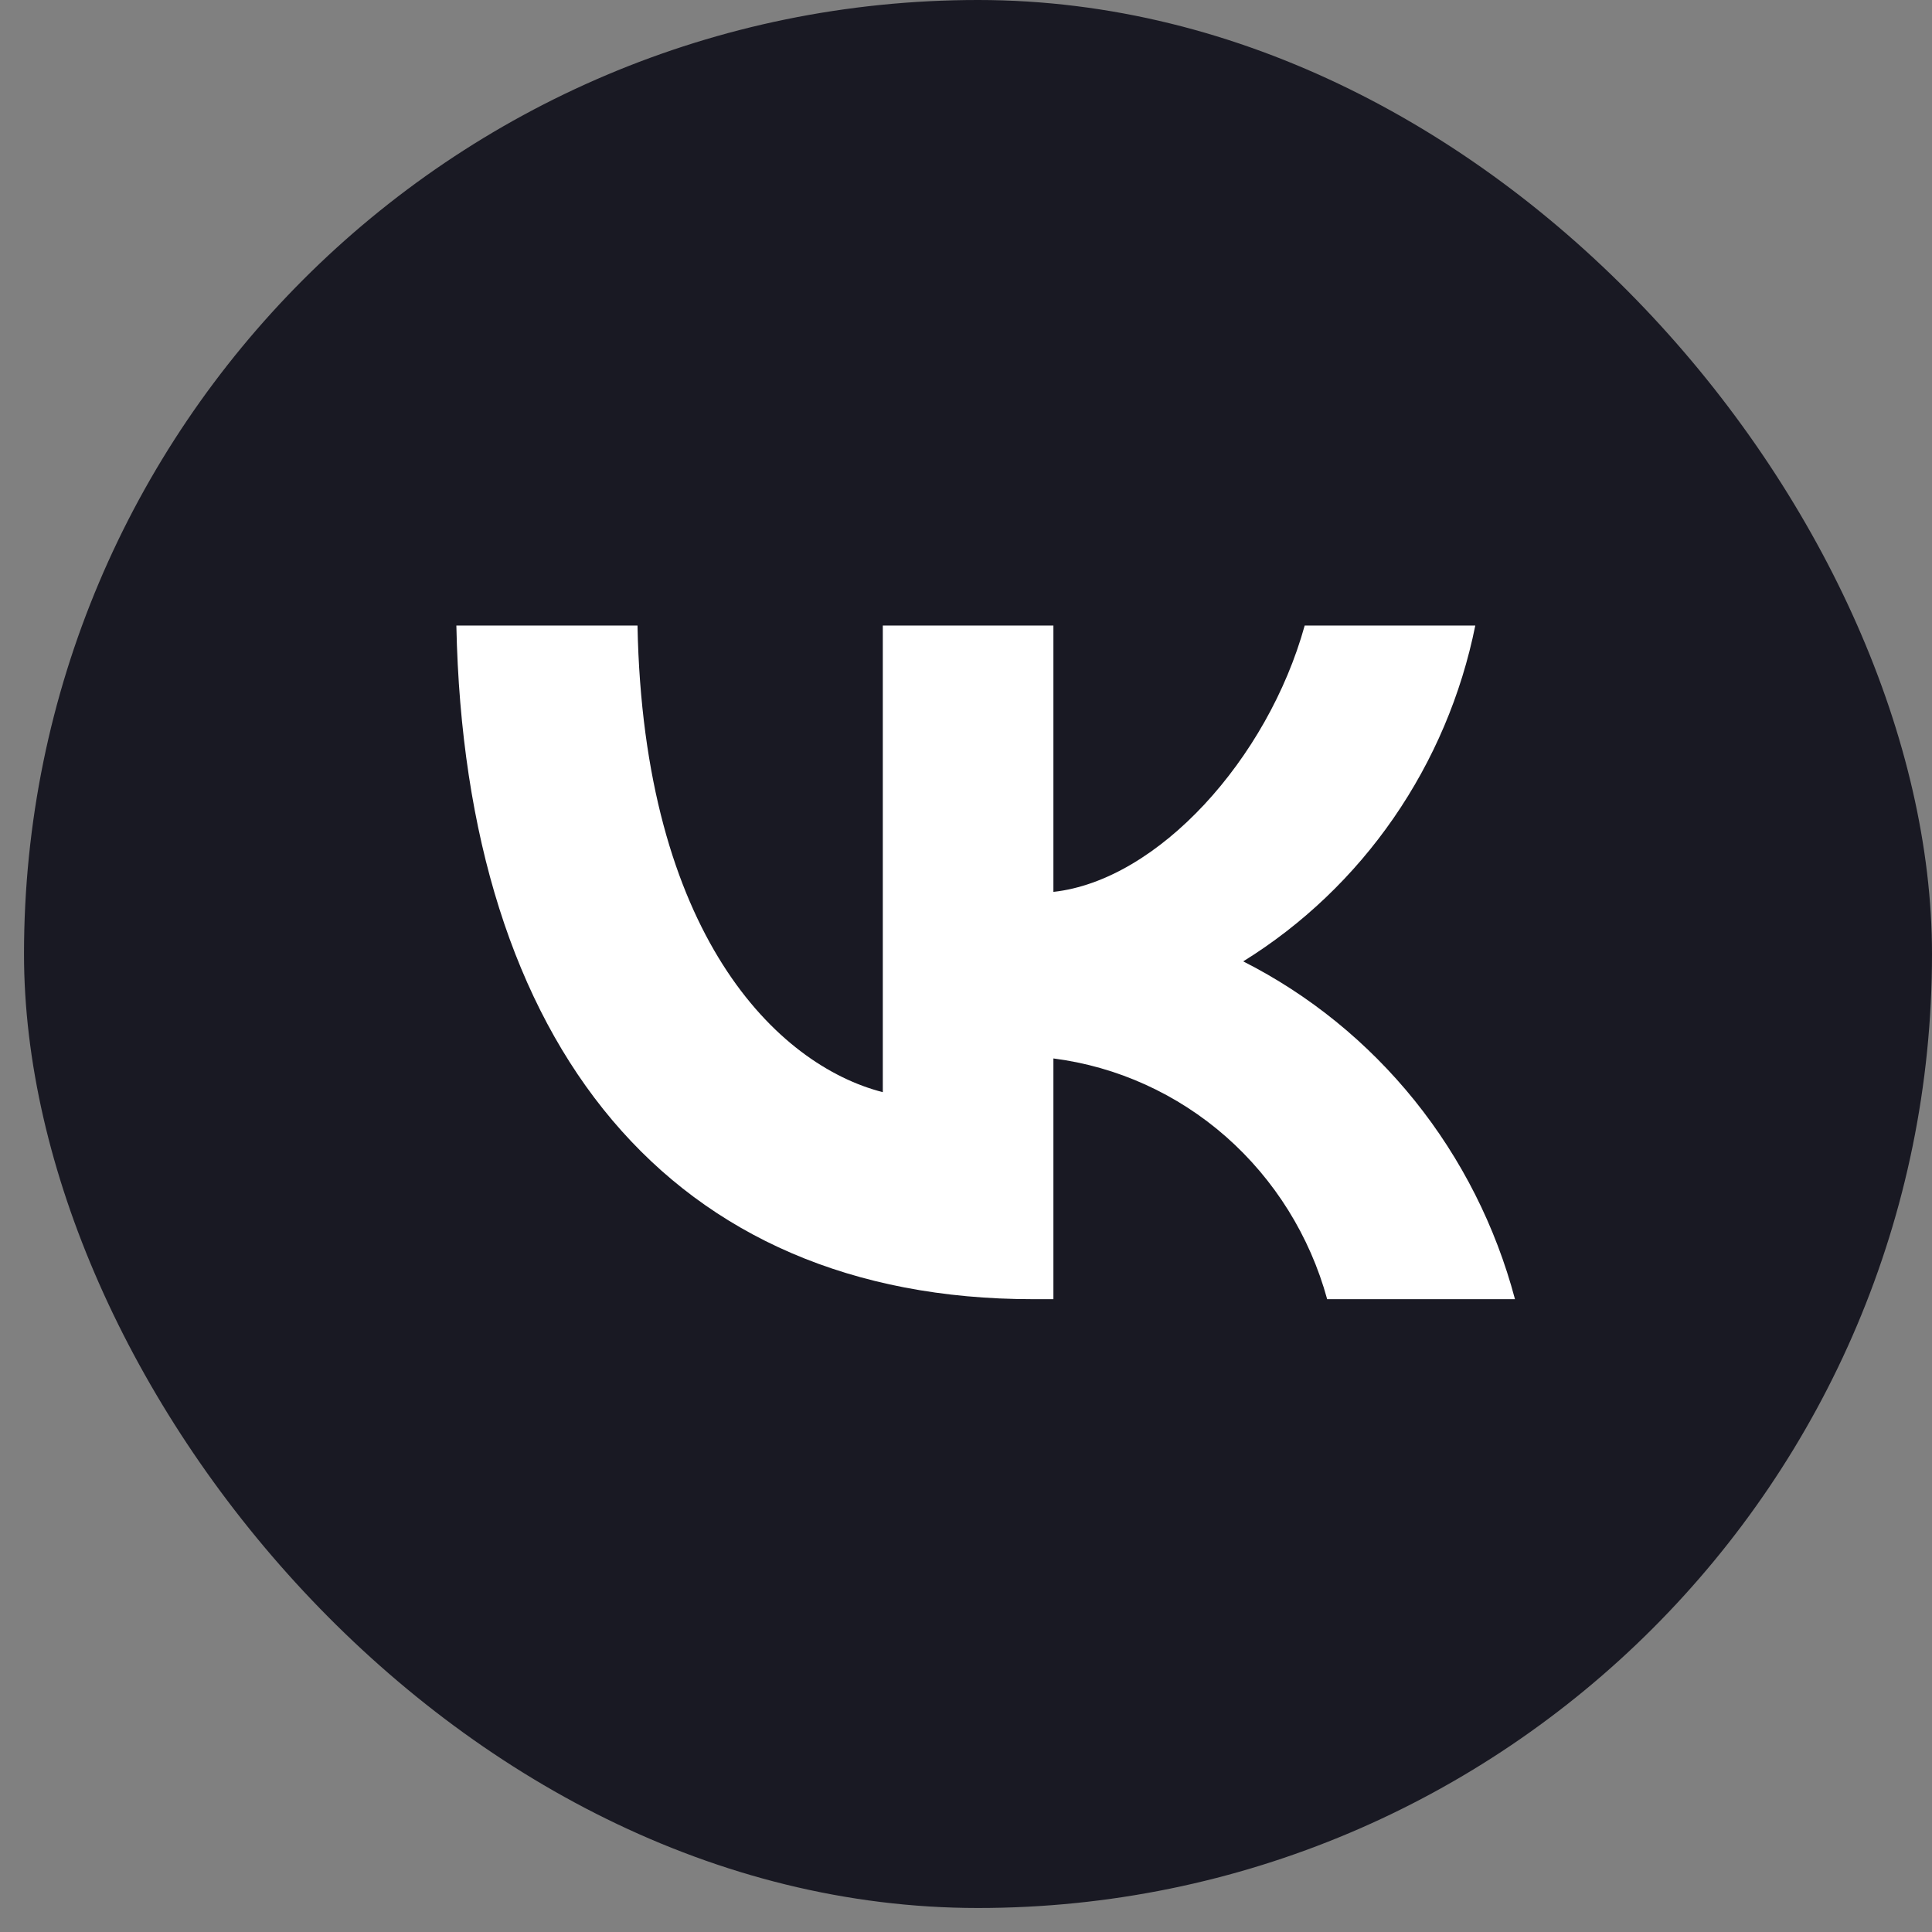
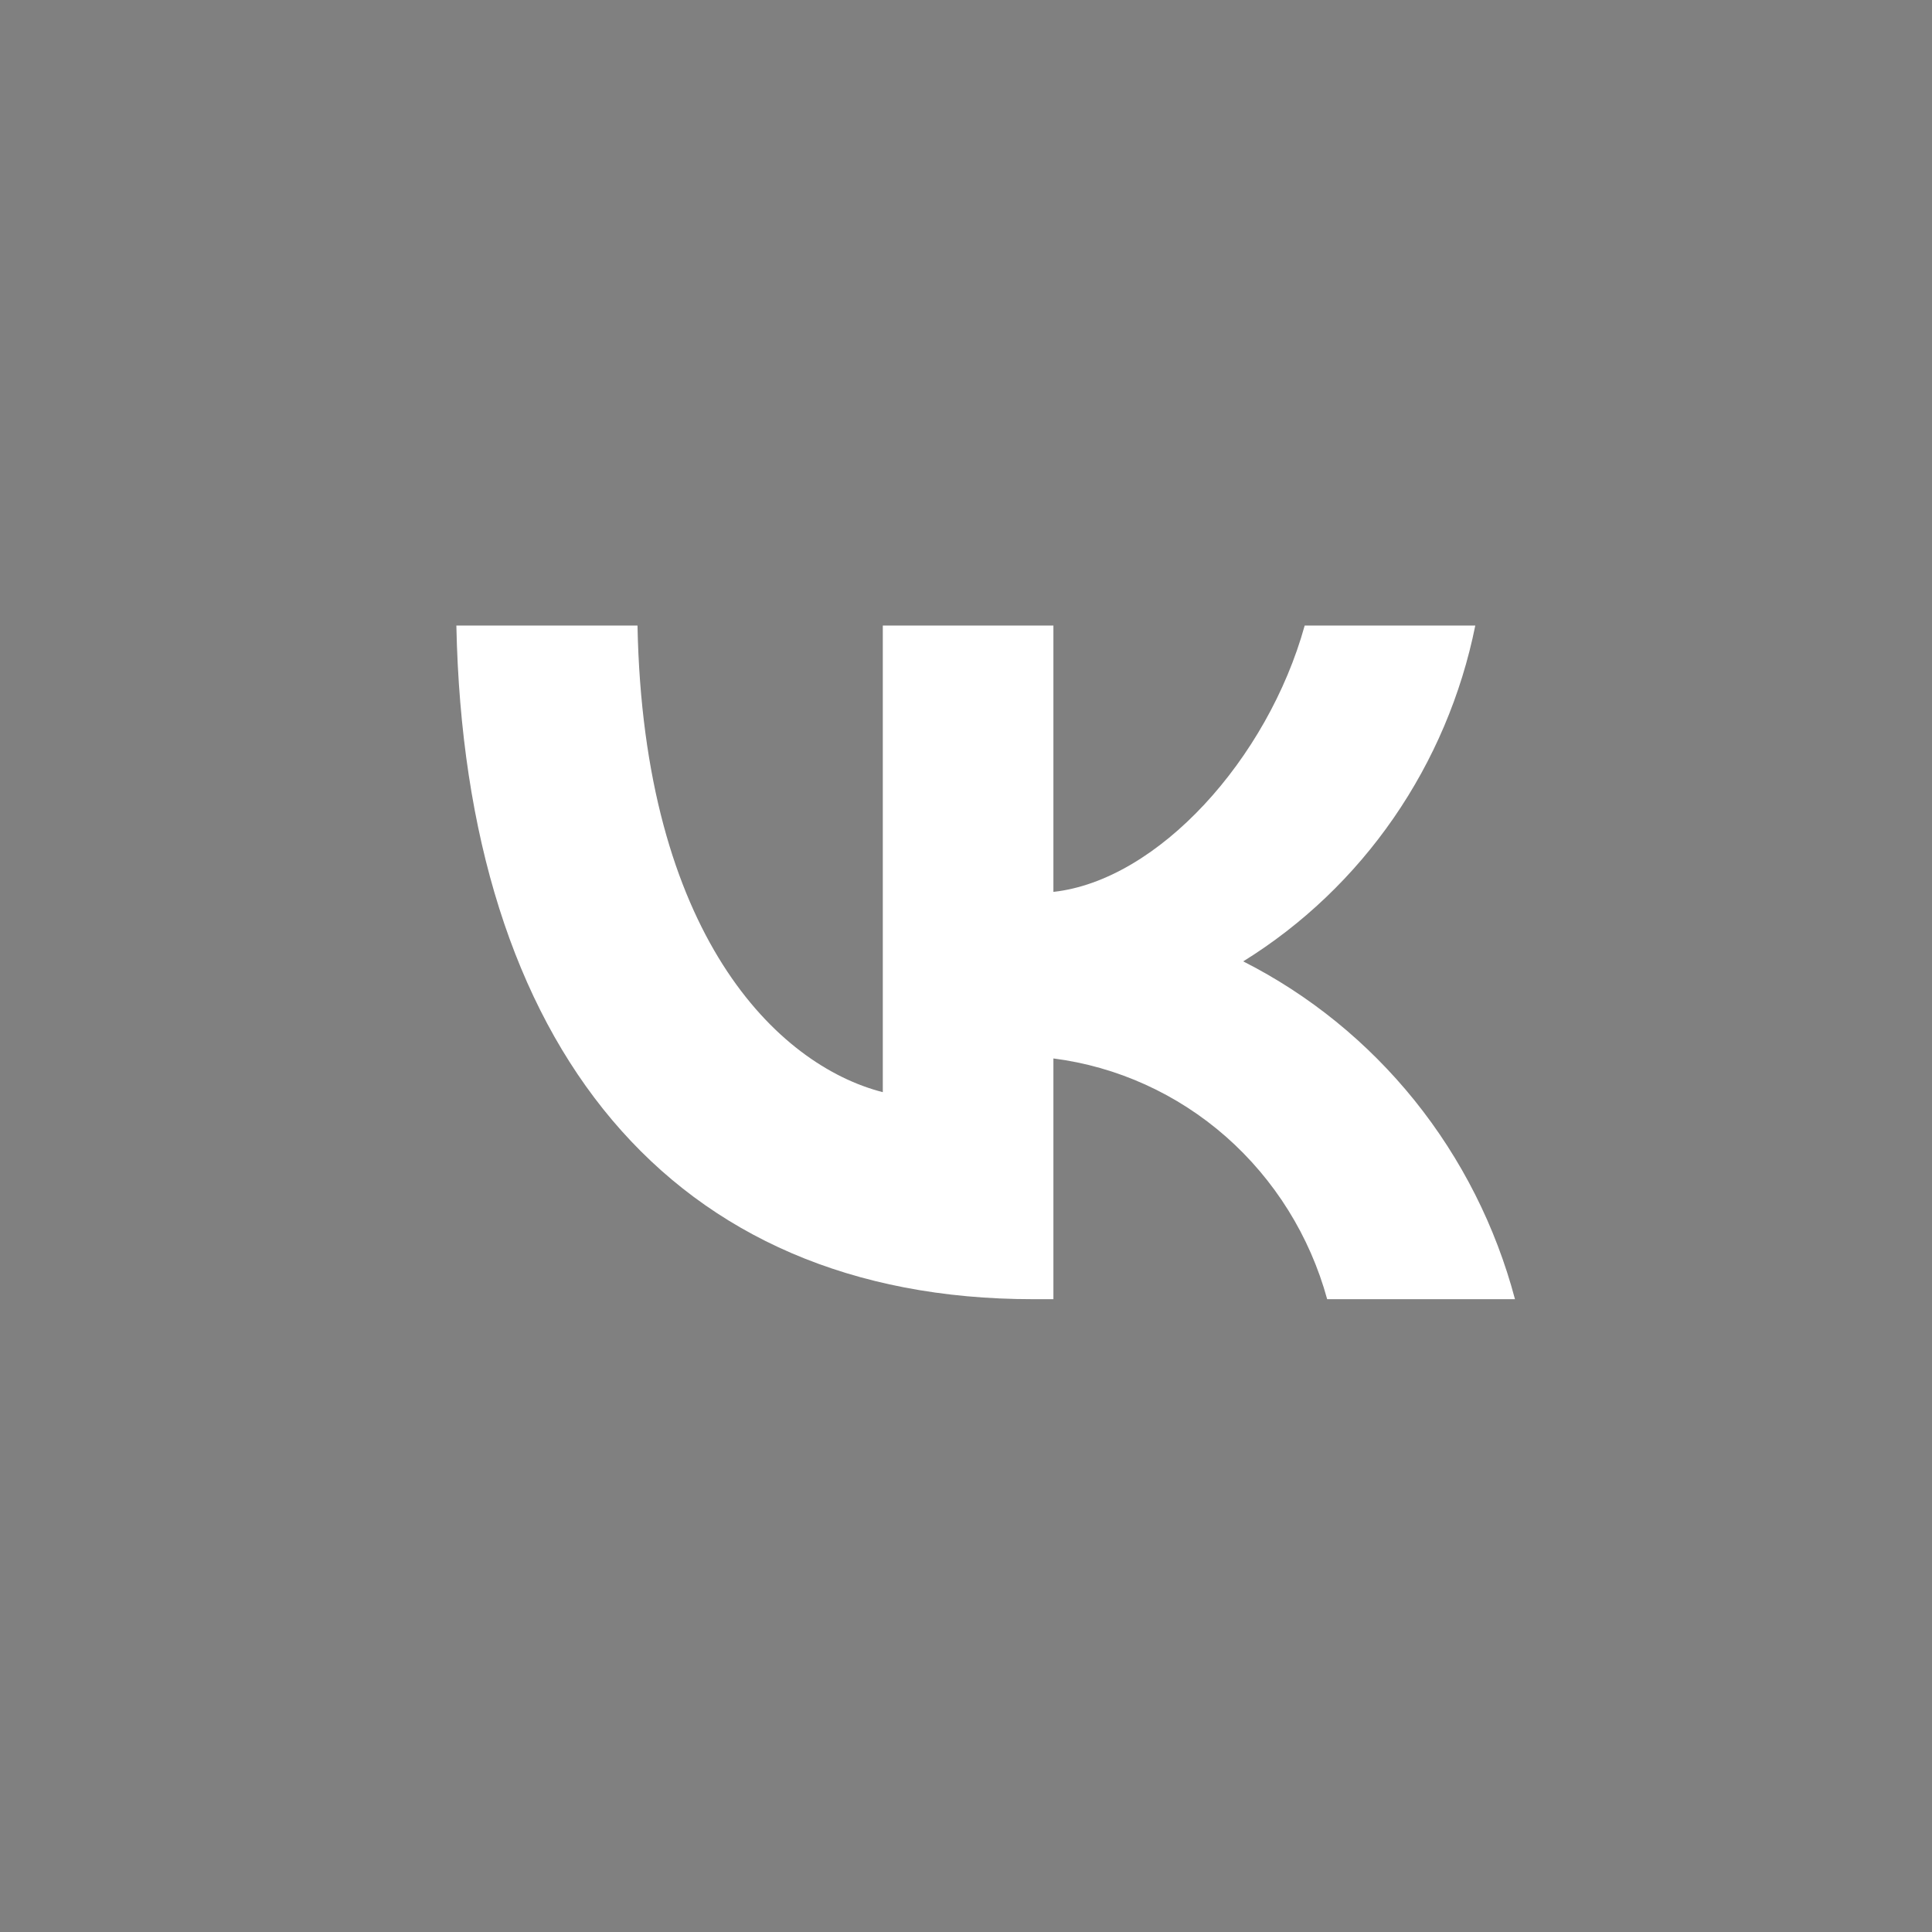
<svg xmlns="http://www.w3.org/2000/svg" width="33" height="33" viewBox="0 0 33 33" fill="none">
  <rect x="0" y="0" width="33" height="33" fill="#808080" stroke="none" />
-   <rect x="0.41" width="32.59" height="32.59" rx="16.295" fill="#191923" />
  <path d="M17.643 22.191C11.466 22.191 7.942 17.872 7.795 10.685H10.889C10.991 15.96 13.273 18.194 15.079 18.655V10.685H17.993V15.234C19.778 15.038 21.653 12.965 22.285 10.685H25.199C24.961 11.867 24.485 12.987 23.803 13.974C23.121 14.961 22.247 15.794 21.235 16.421C22.364 16.993 23.362 17.803 24.163 18.798C24.963 19.793 25.547 20.949 25.877 22.191H22.669C22.373 21.112 21.771 20.147 20.94 19.415C20.108 18.684 19.083 18.219 17.993 18.079V22.191H17.643V22.191Z" fill="white" />
</svg>